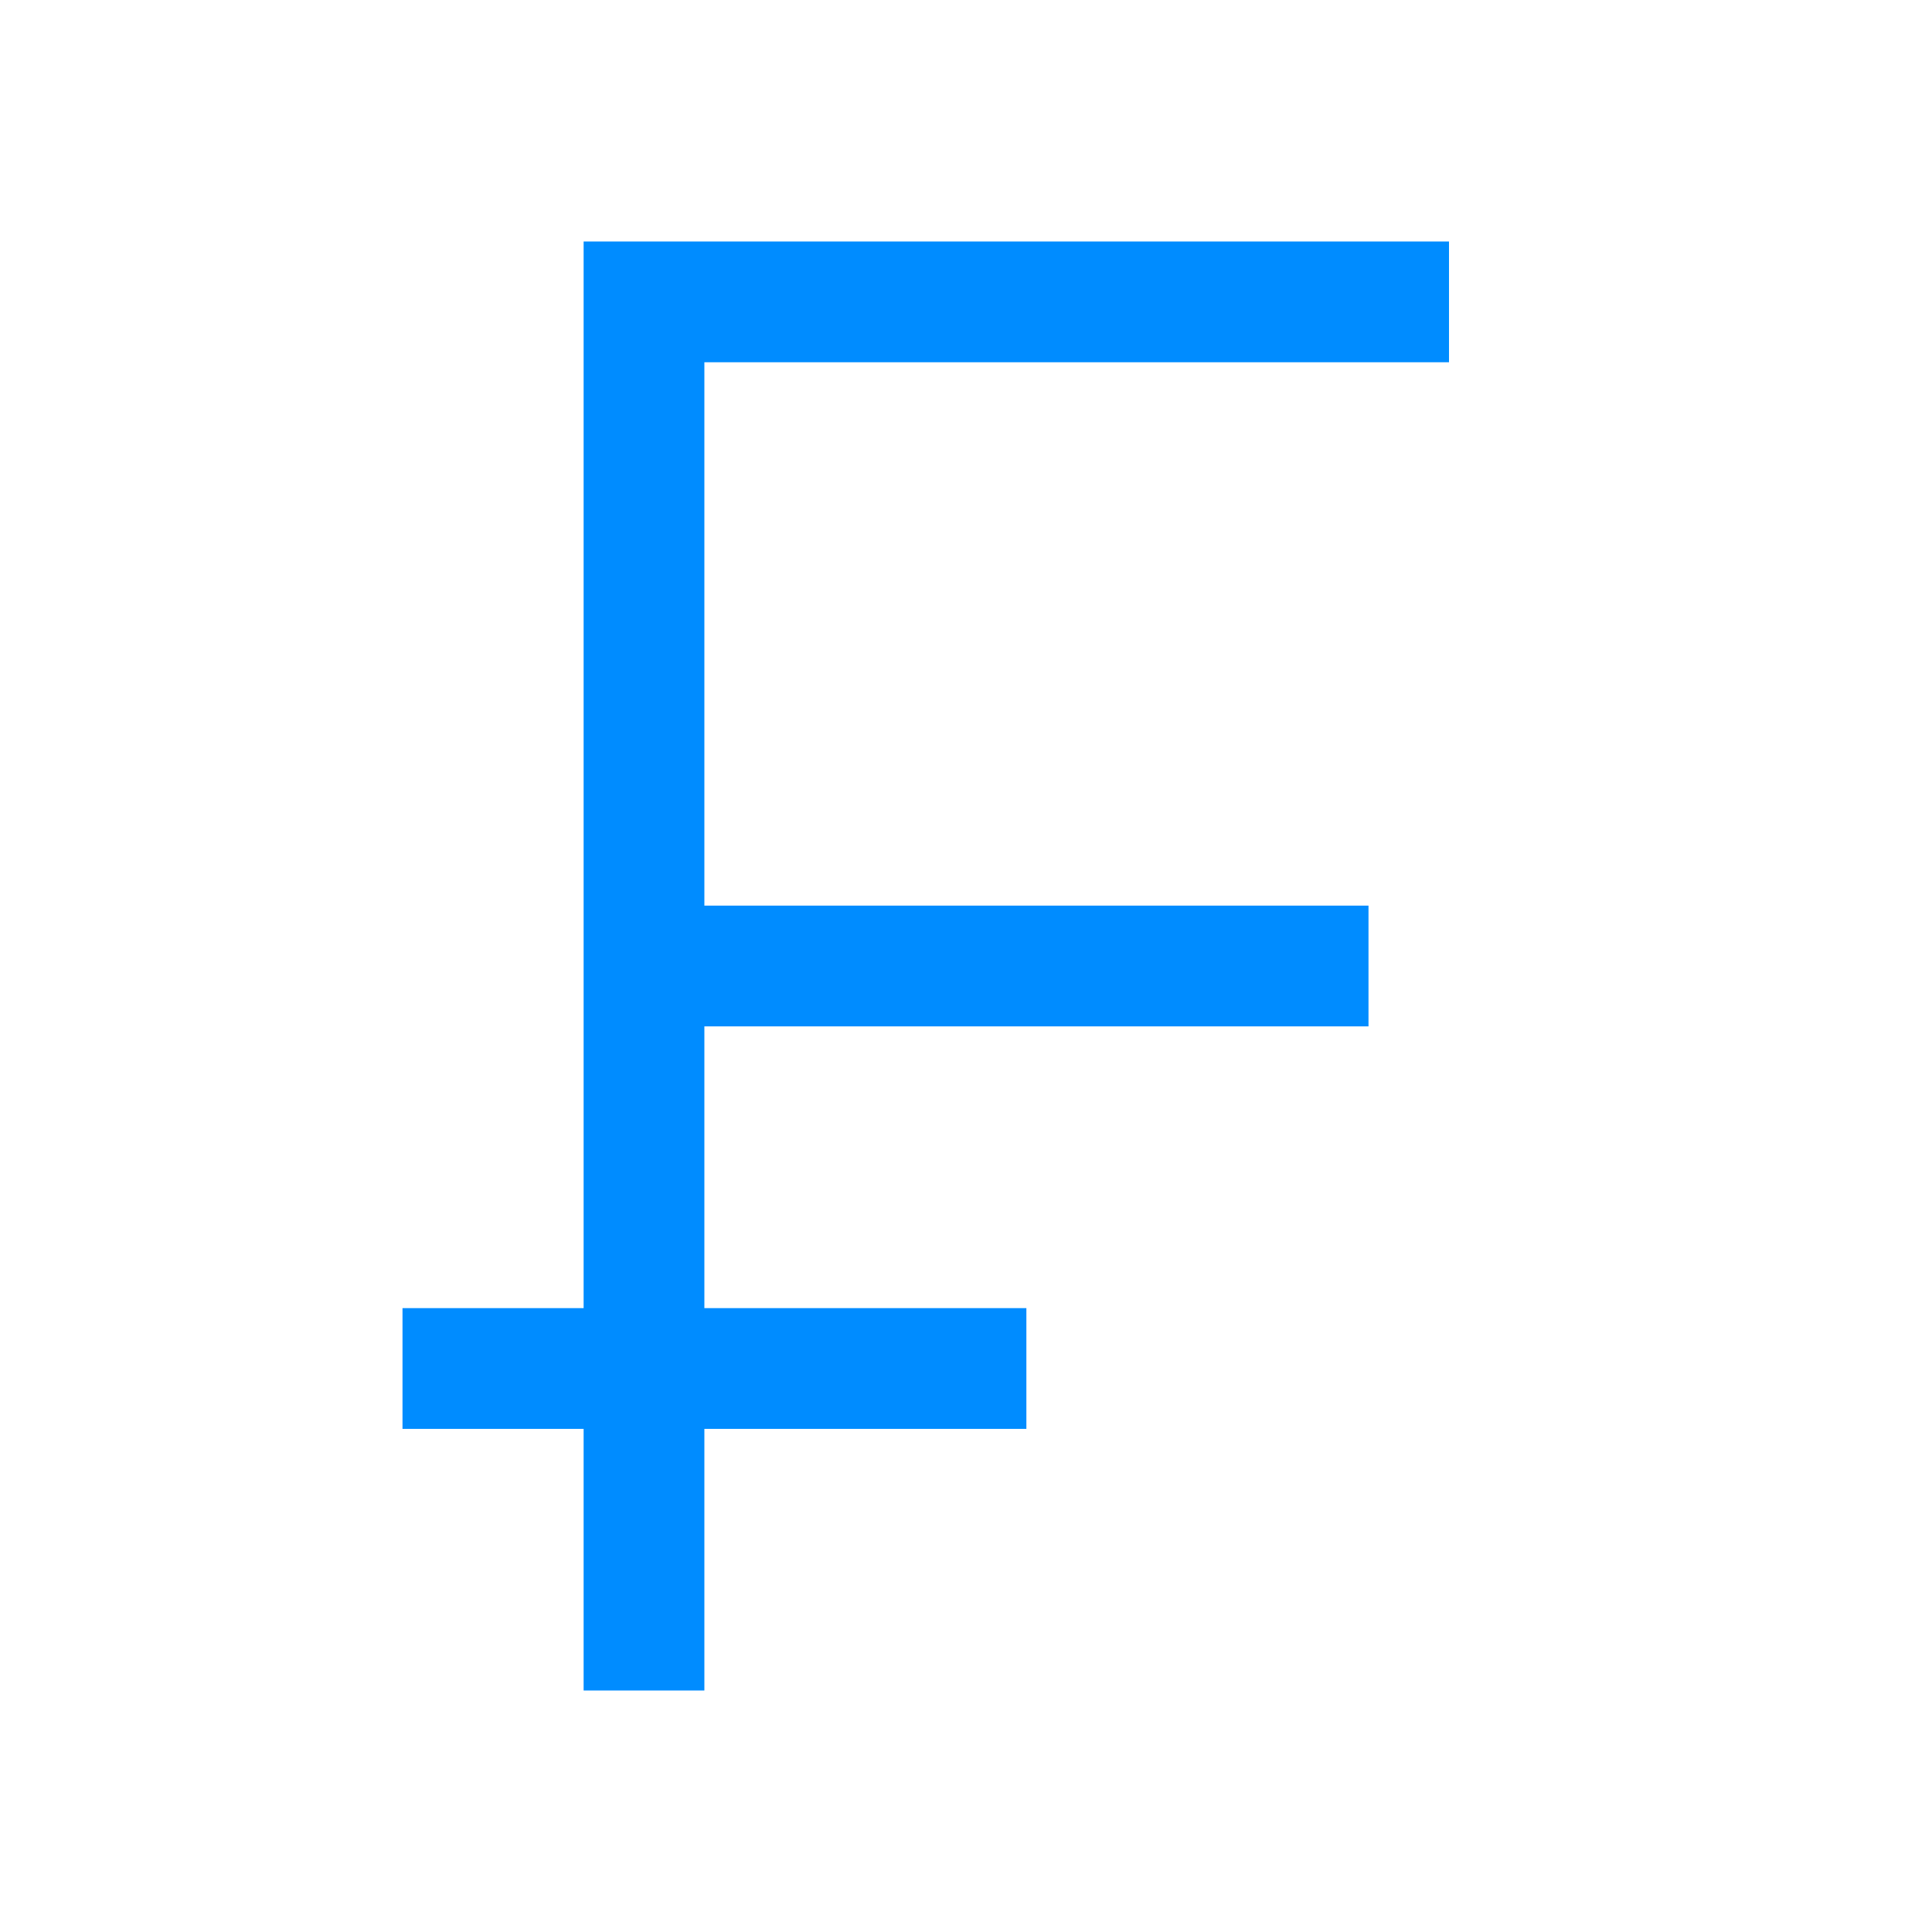
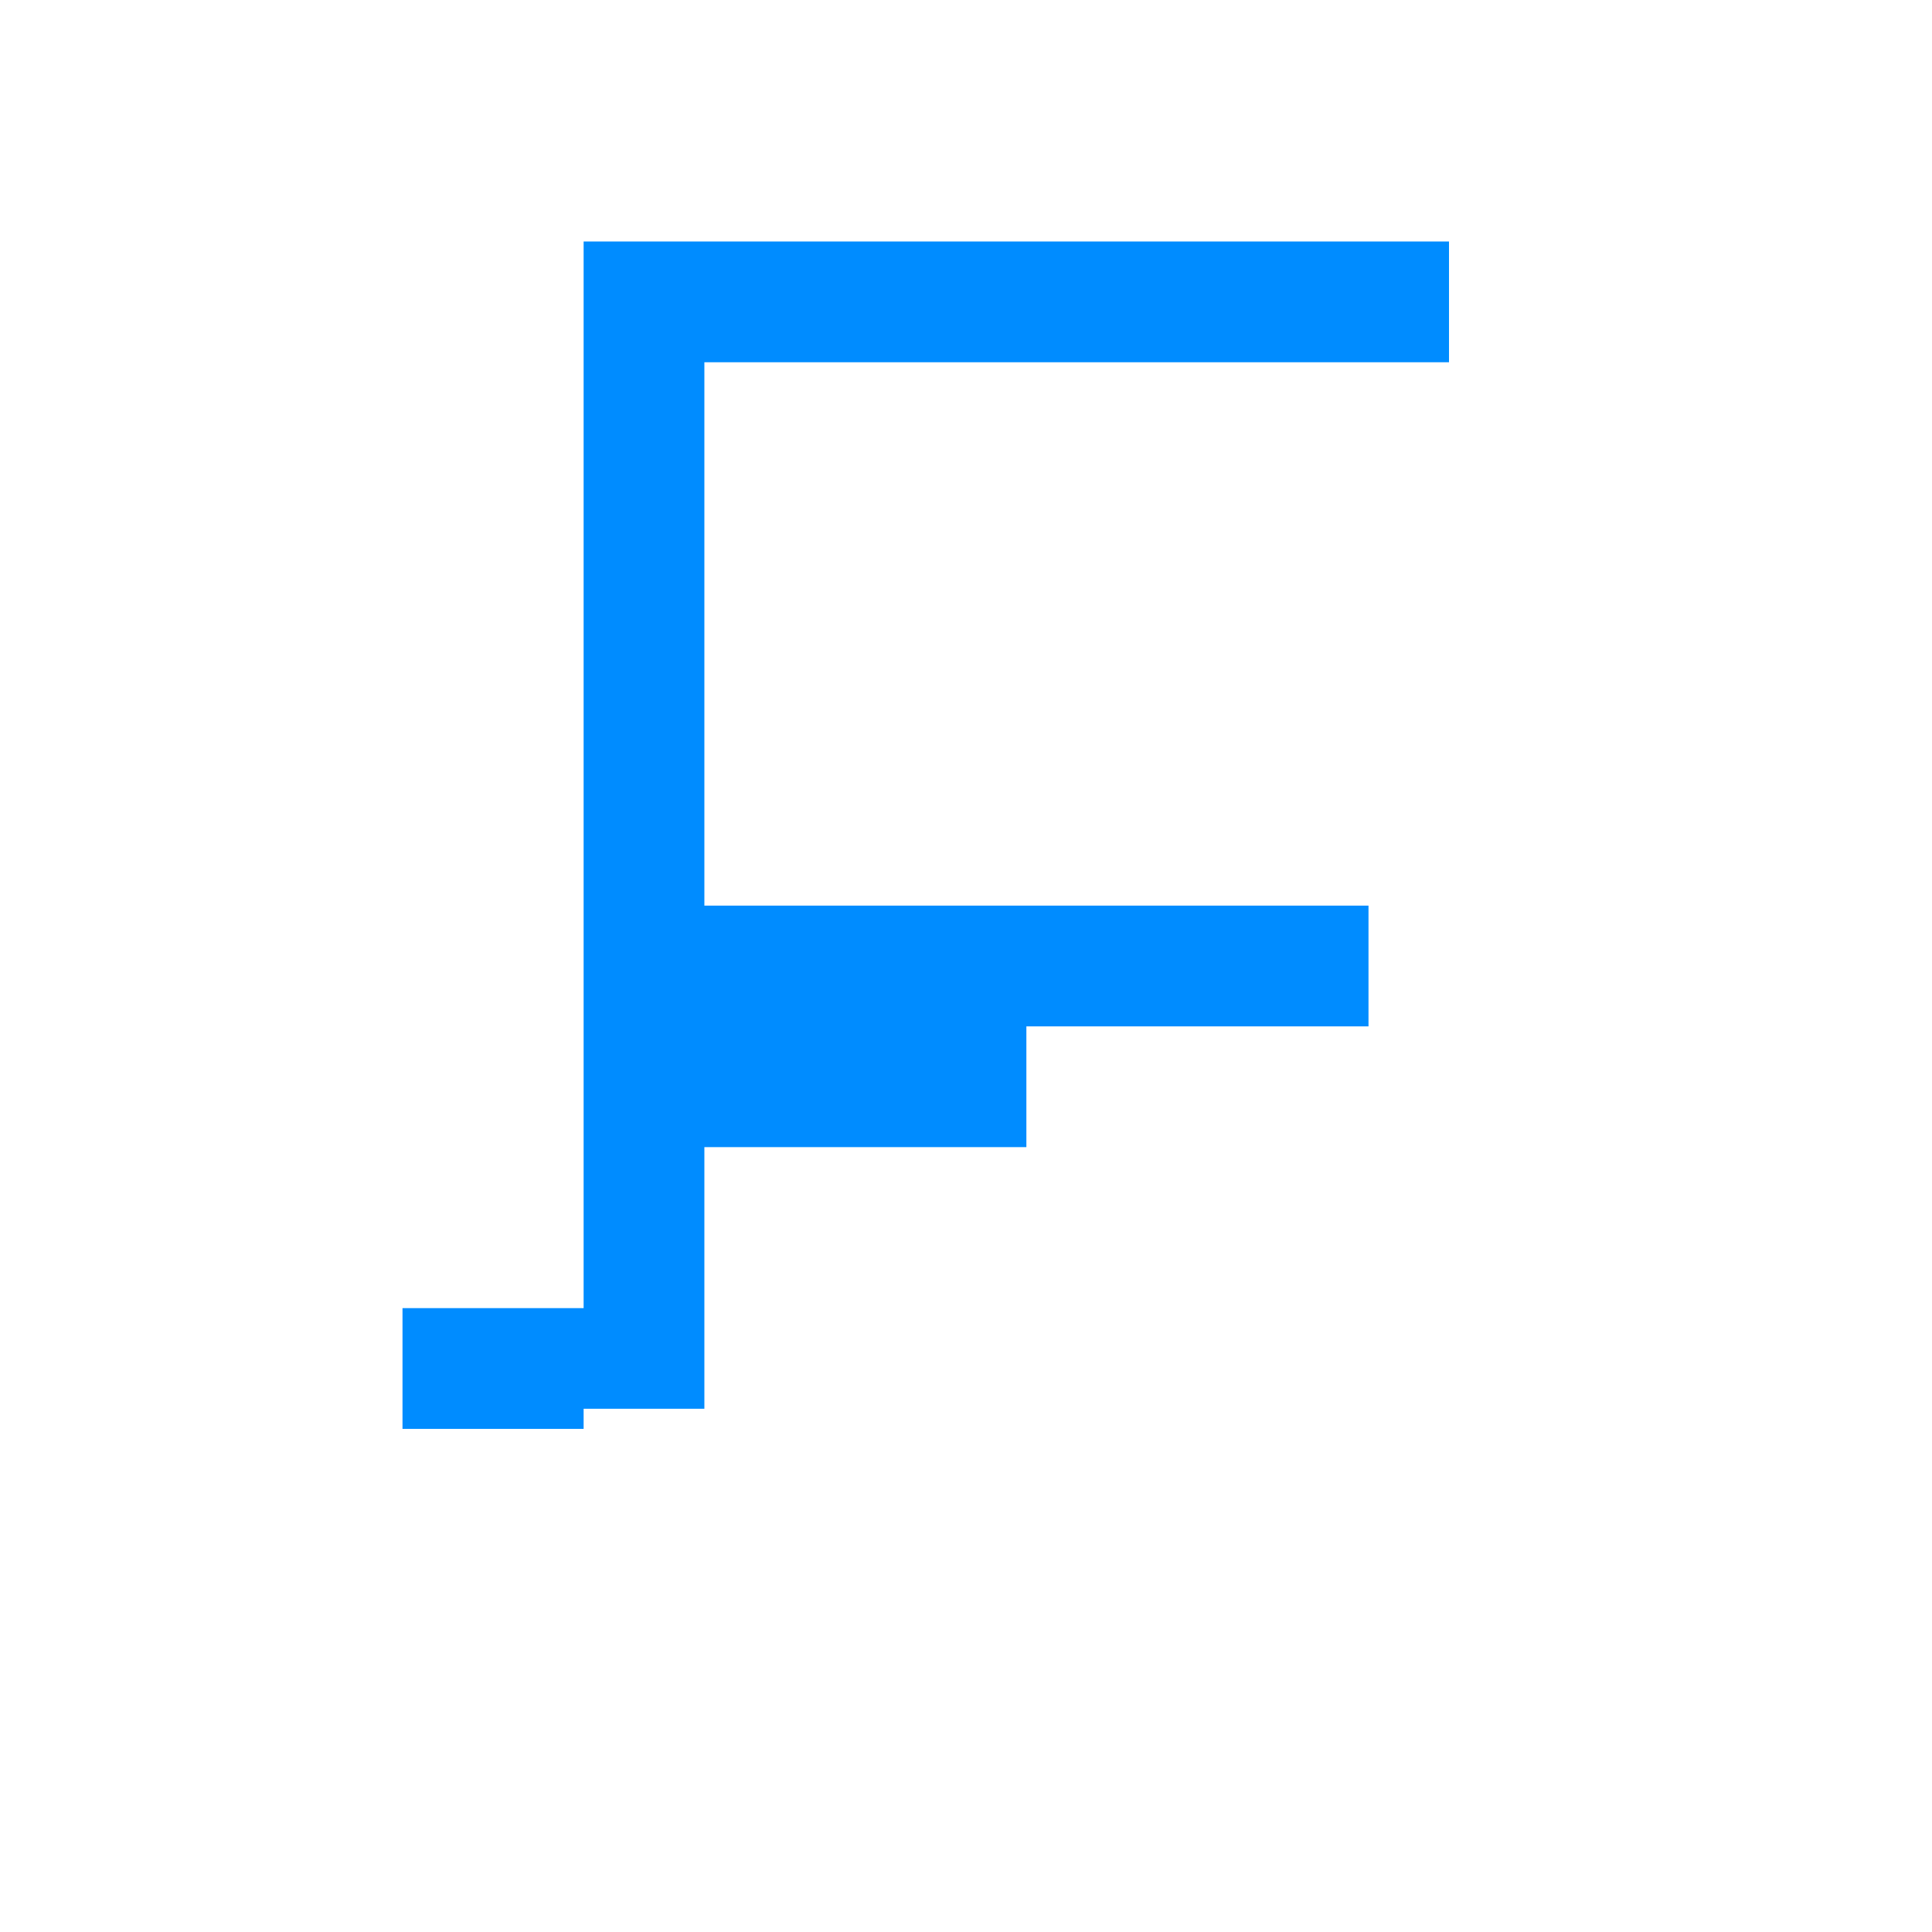
<svg xmlns="http://www.w3.org/2000/svg" height="48px" viewBox="0 -960 960 960" width="48px" fill="#008cff">
-   <path d="M290-120v-130h-90v-60h90v-530h430v60H350v270h330v60H350v140h160v60H350v130h-60Z" />
+   <path d="M290-120v-130h-90v-60h90v-530h430v60H350v270h330v60H350h160v60H350v130h-60Z" />
</svg>